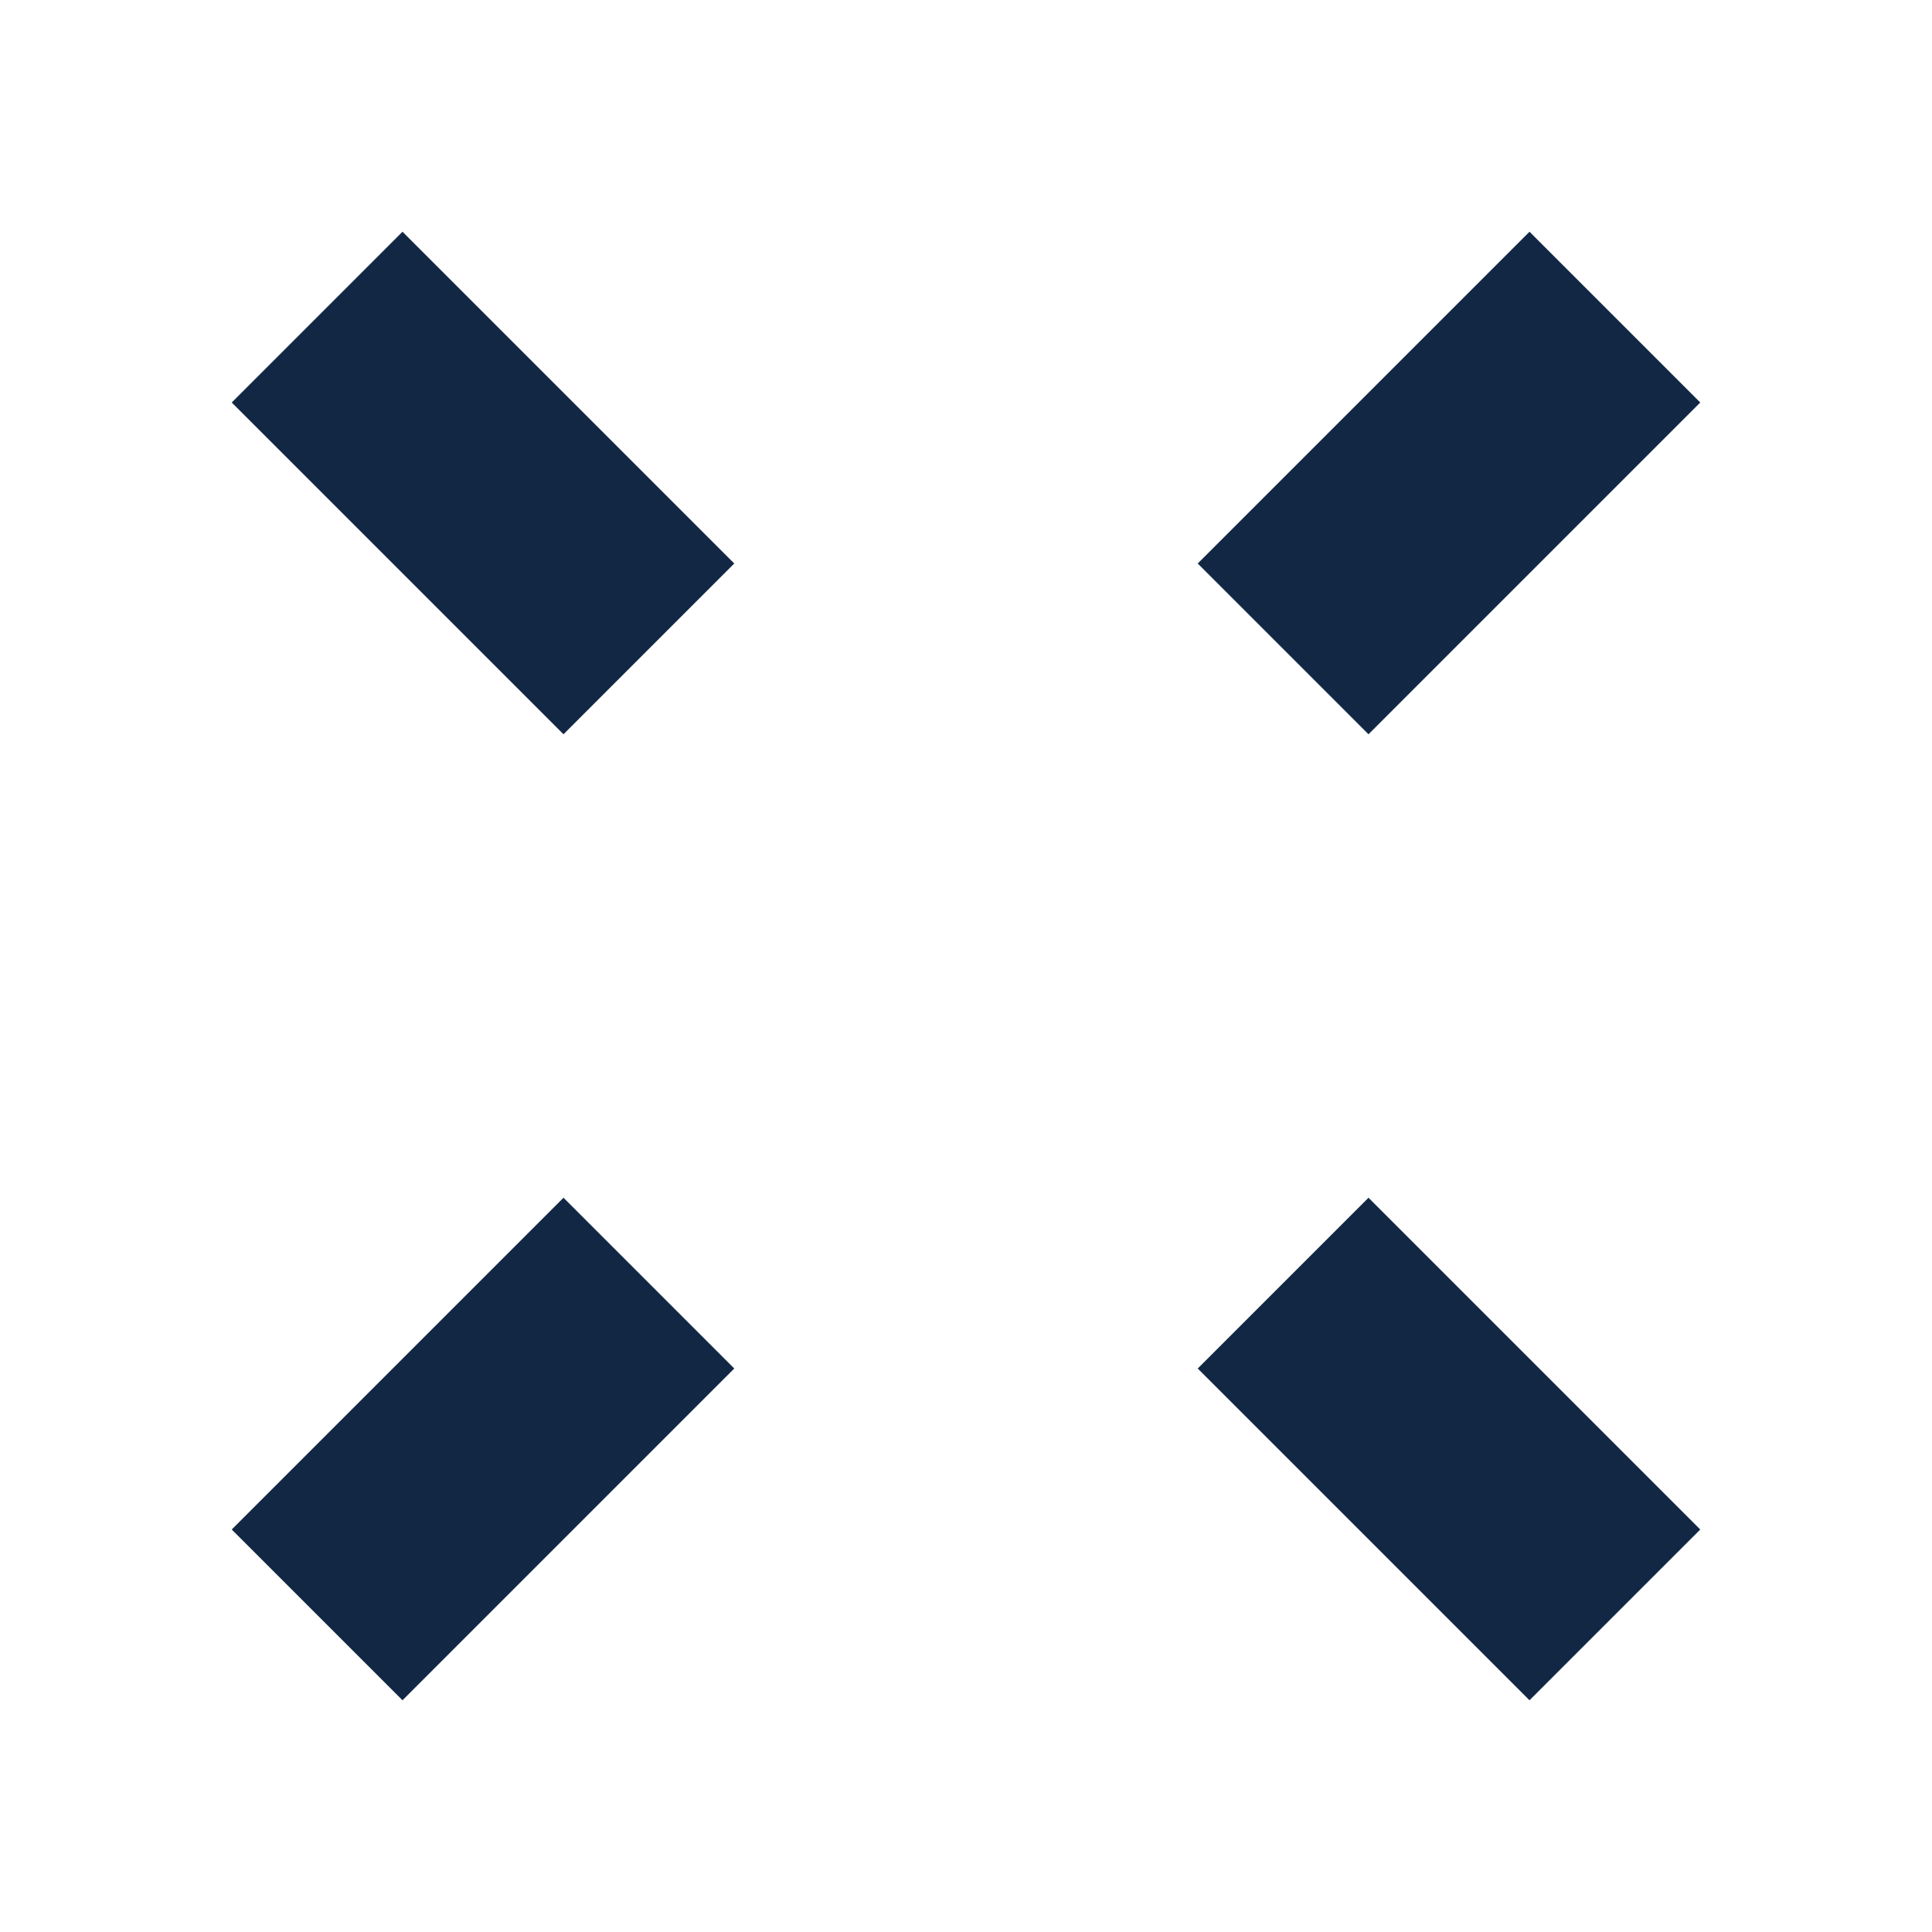
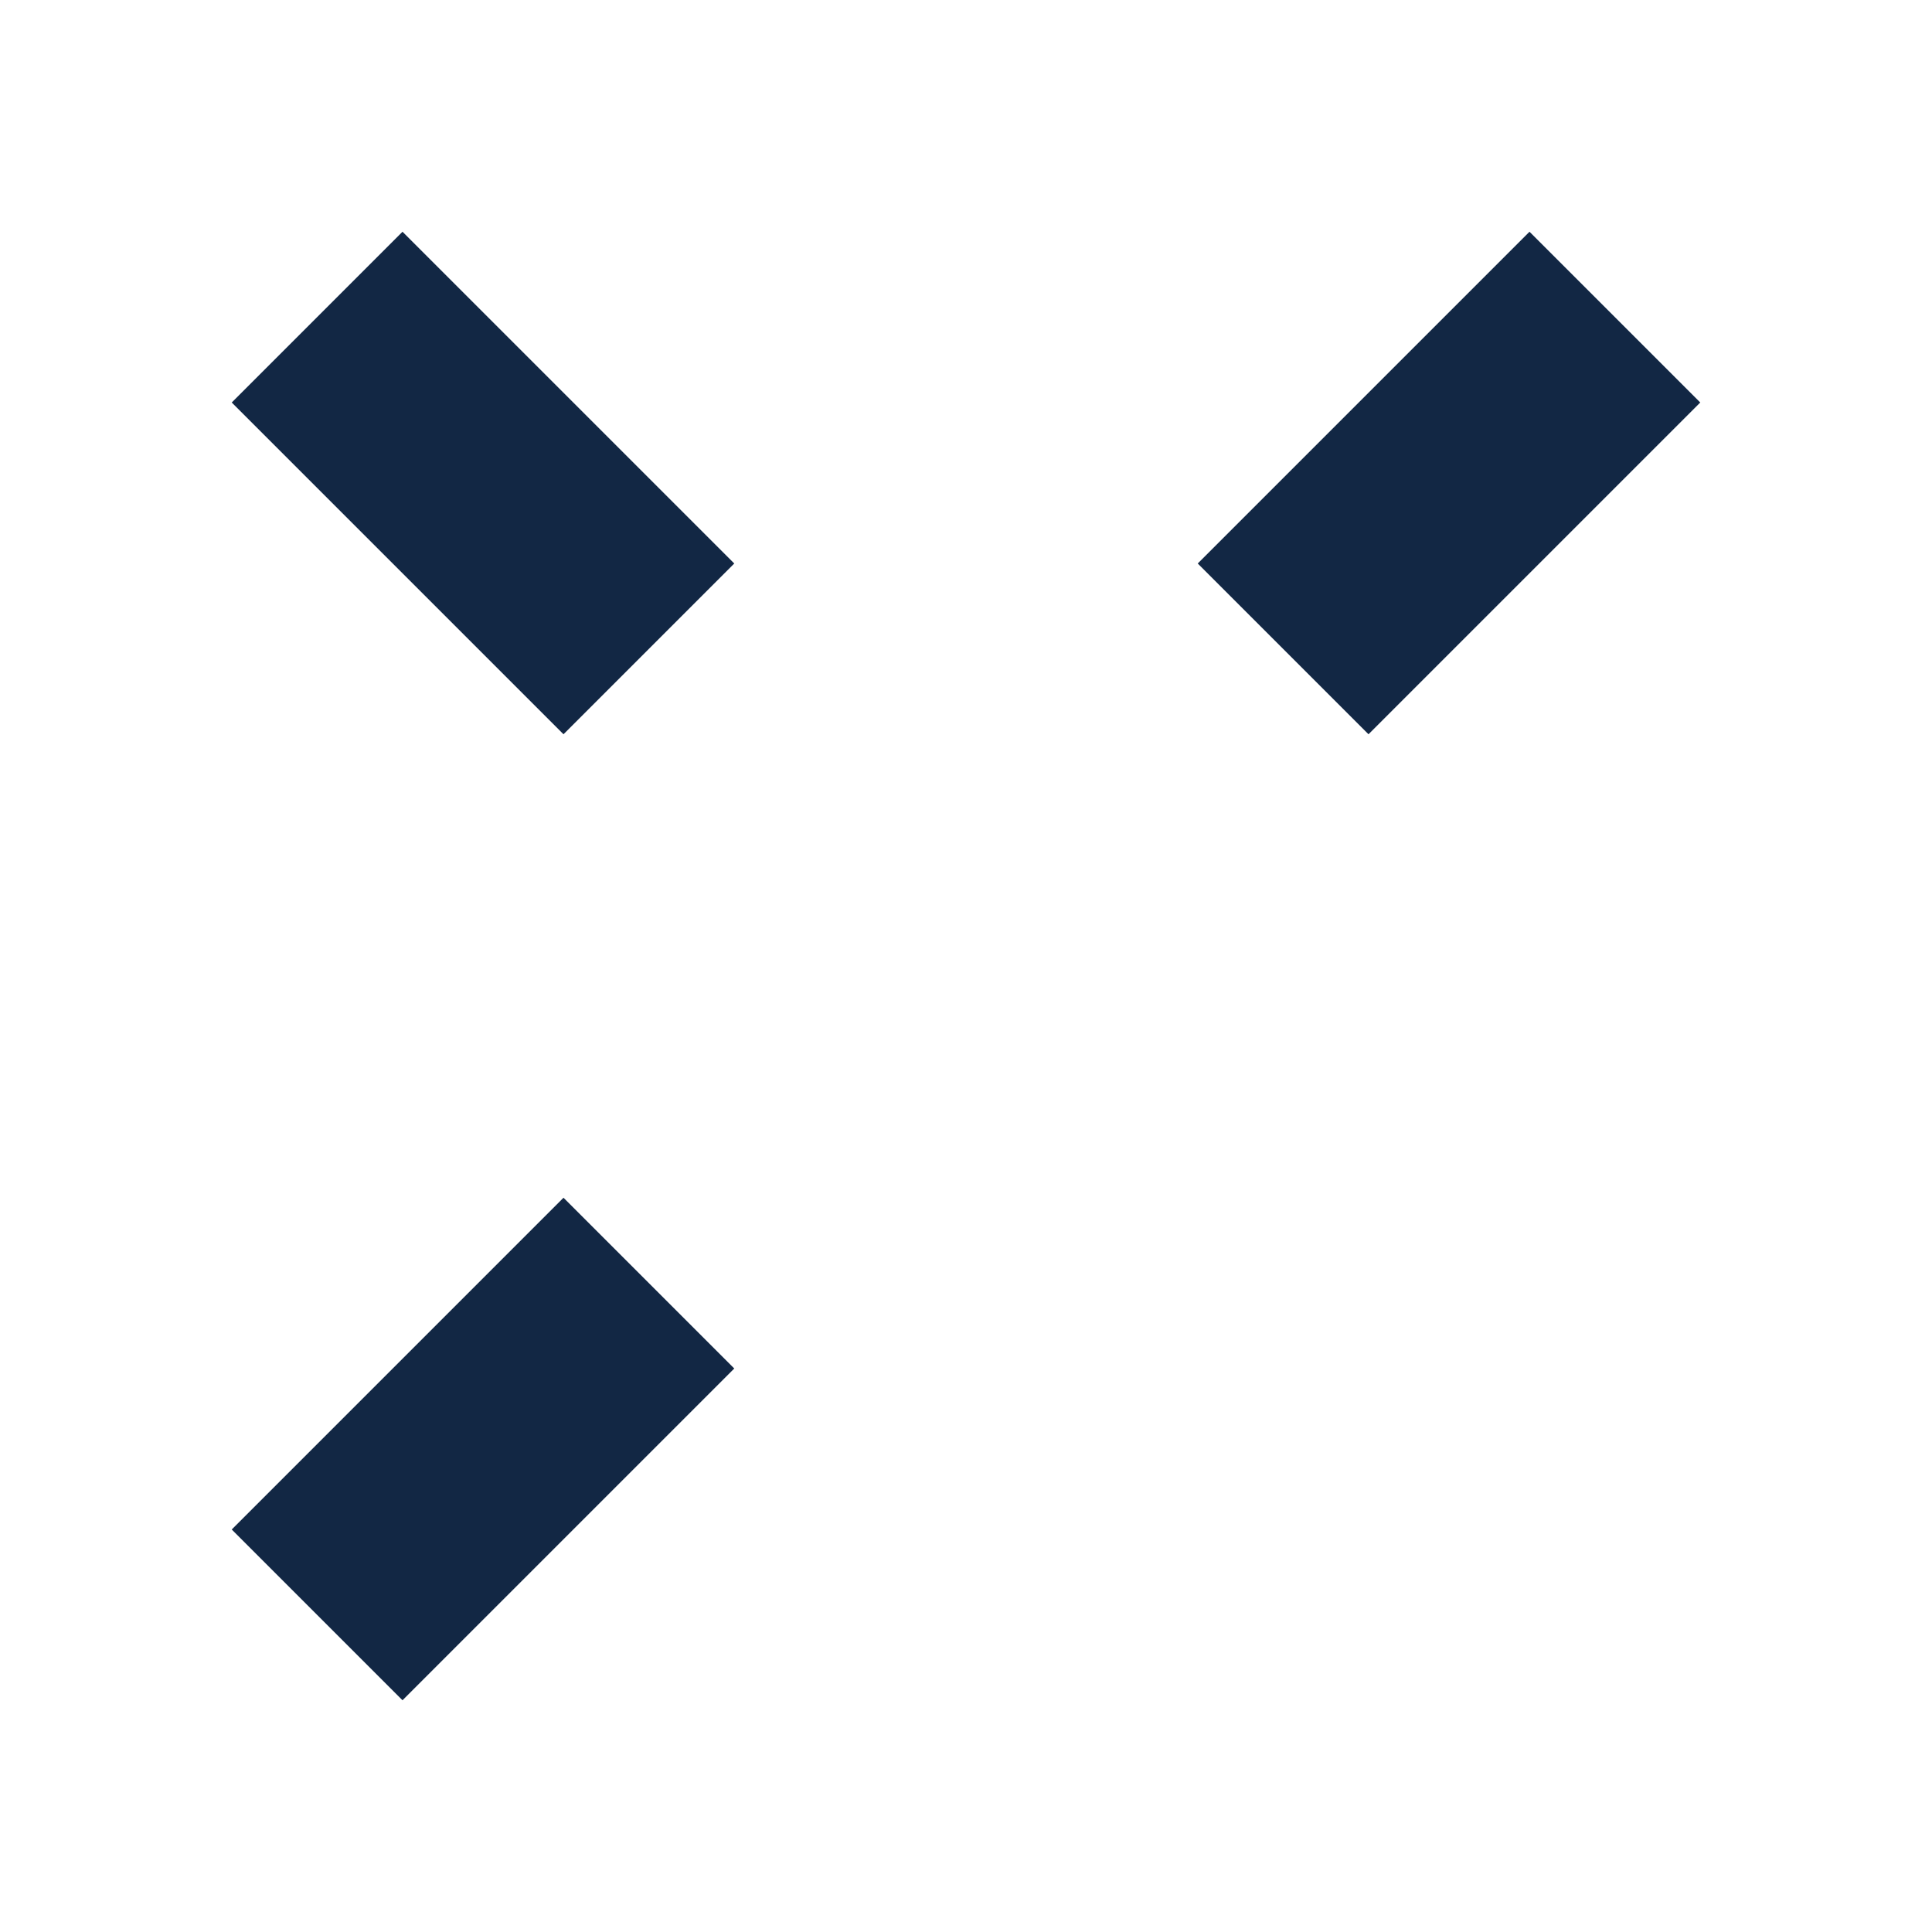
<svg xmlns="http://www.w3.org/2000/svg" width="24" height="24" viewBox="0 0 24 24" fill="none">
  <g clip-path="url(#clip0_1_12762)">
    <path d="M17 7L19 5" stroke="#122744" stroke-width="3" stroke-linecap="square" stroke-linejoin="round" />
    <path d="M5 5L7 7" stroke="#122744" stroke-width="3" stroke-linecap="square" stroke-linejoin="round" />
-     <path d="M17 17L19 19" stroke="#122744" stroke-width="3" stroke-linecap="square" stroke-linejoin="round" />
    <path d="M5 19L7 17" stroke="#122744" stroke-width="3" stroke-linecap="square" stroke-linejoin="round" />
  </g>
  <defs>
    <clipPath id="clip0_1_12762">
      <rect width="24" height="24" fill="white" />
    </clipPath>
  </defs>
</svg>